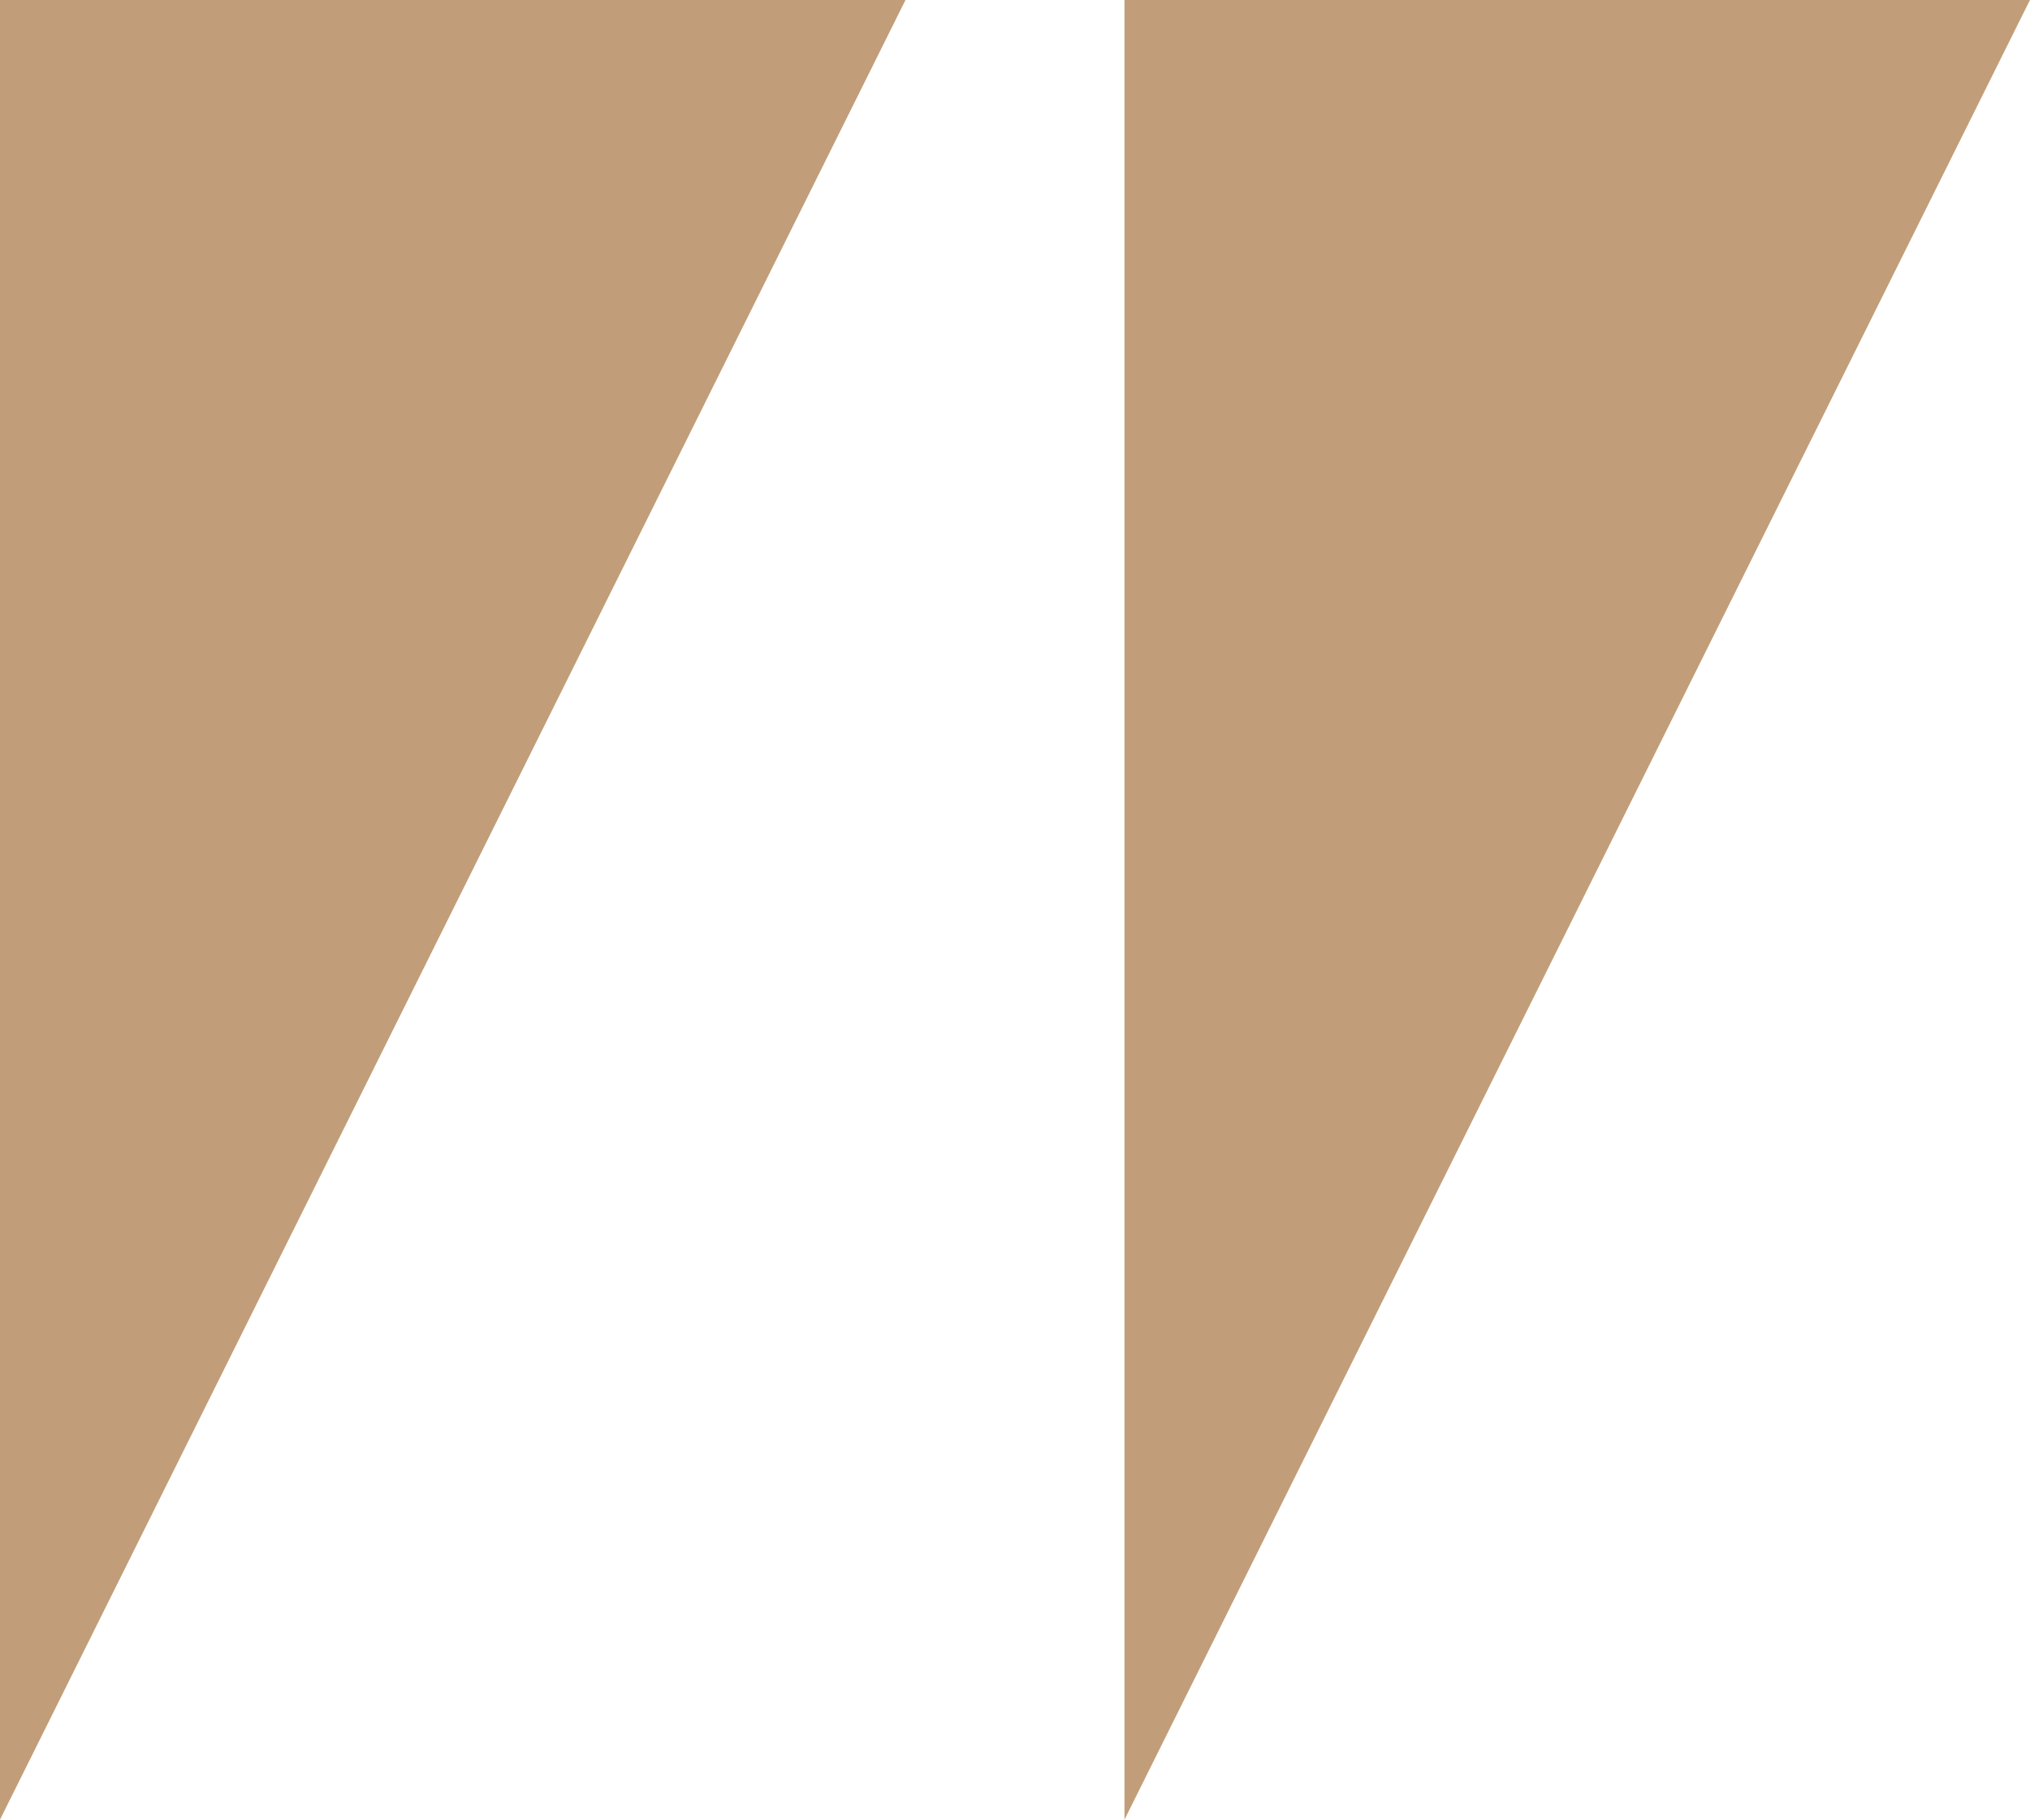
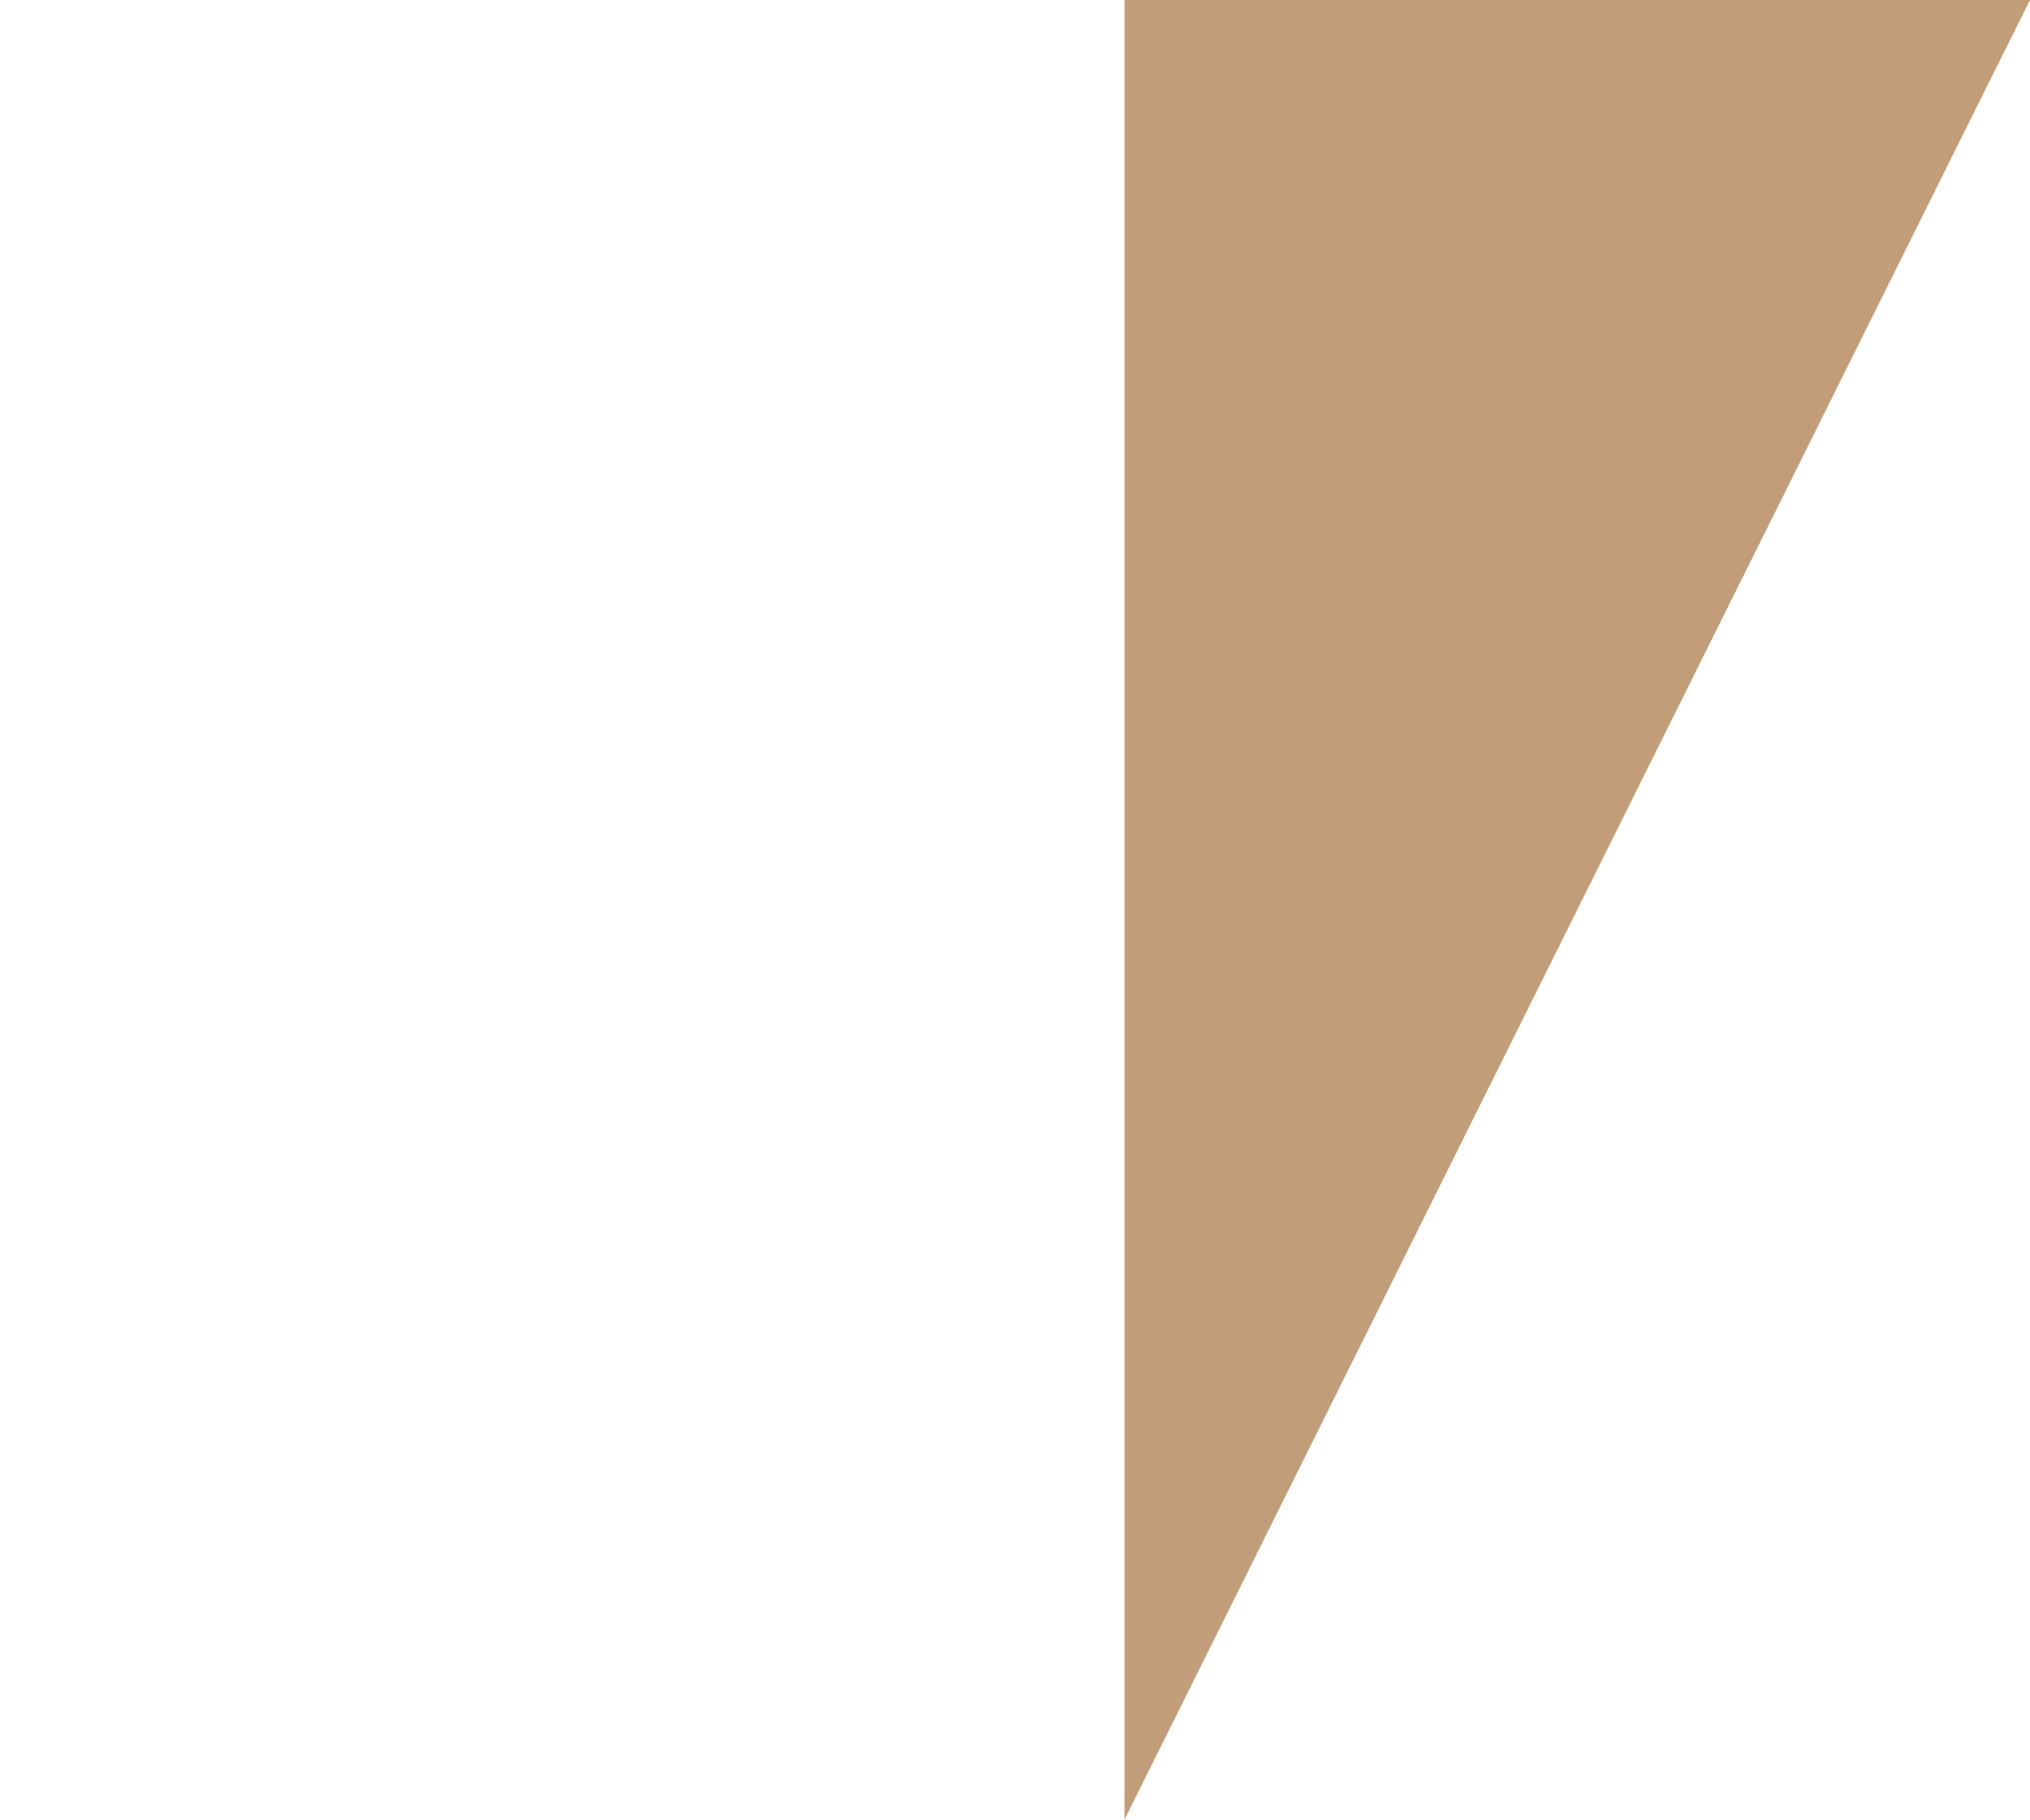
<svg xmlns="http://www.w3.org/2000/svg" width="61.334" height="54.97" viewBox="4869.083 3835.165 61.334 54.97">
  <g data-name="CompositeLayer">
-     <path d="M4869.083 3835.164v54.97l27.359-54.97h-27.359Z" fill="#c19e79" fill-rule="evenodd" data-name="Path 9" />
    <path d="M4903.058 3835.164v54.97l27.358-54.97h-27.358Z" fill="#c19e79" fill-rule="evenodd" data-name="Path 10" />
  </g>
</svg>